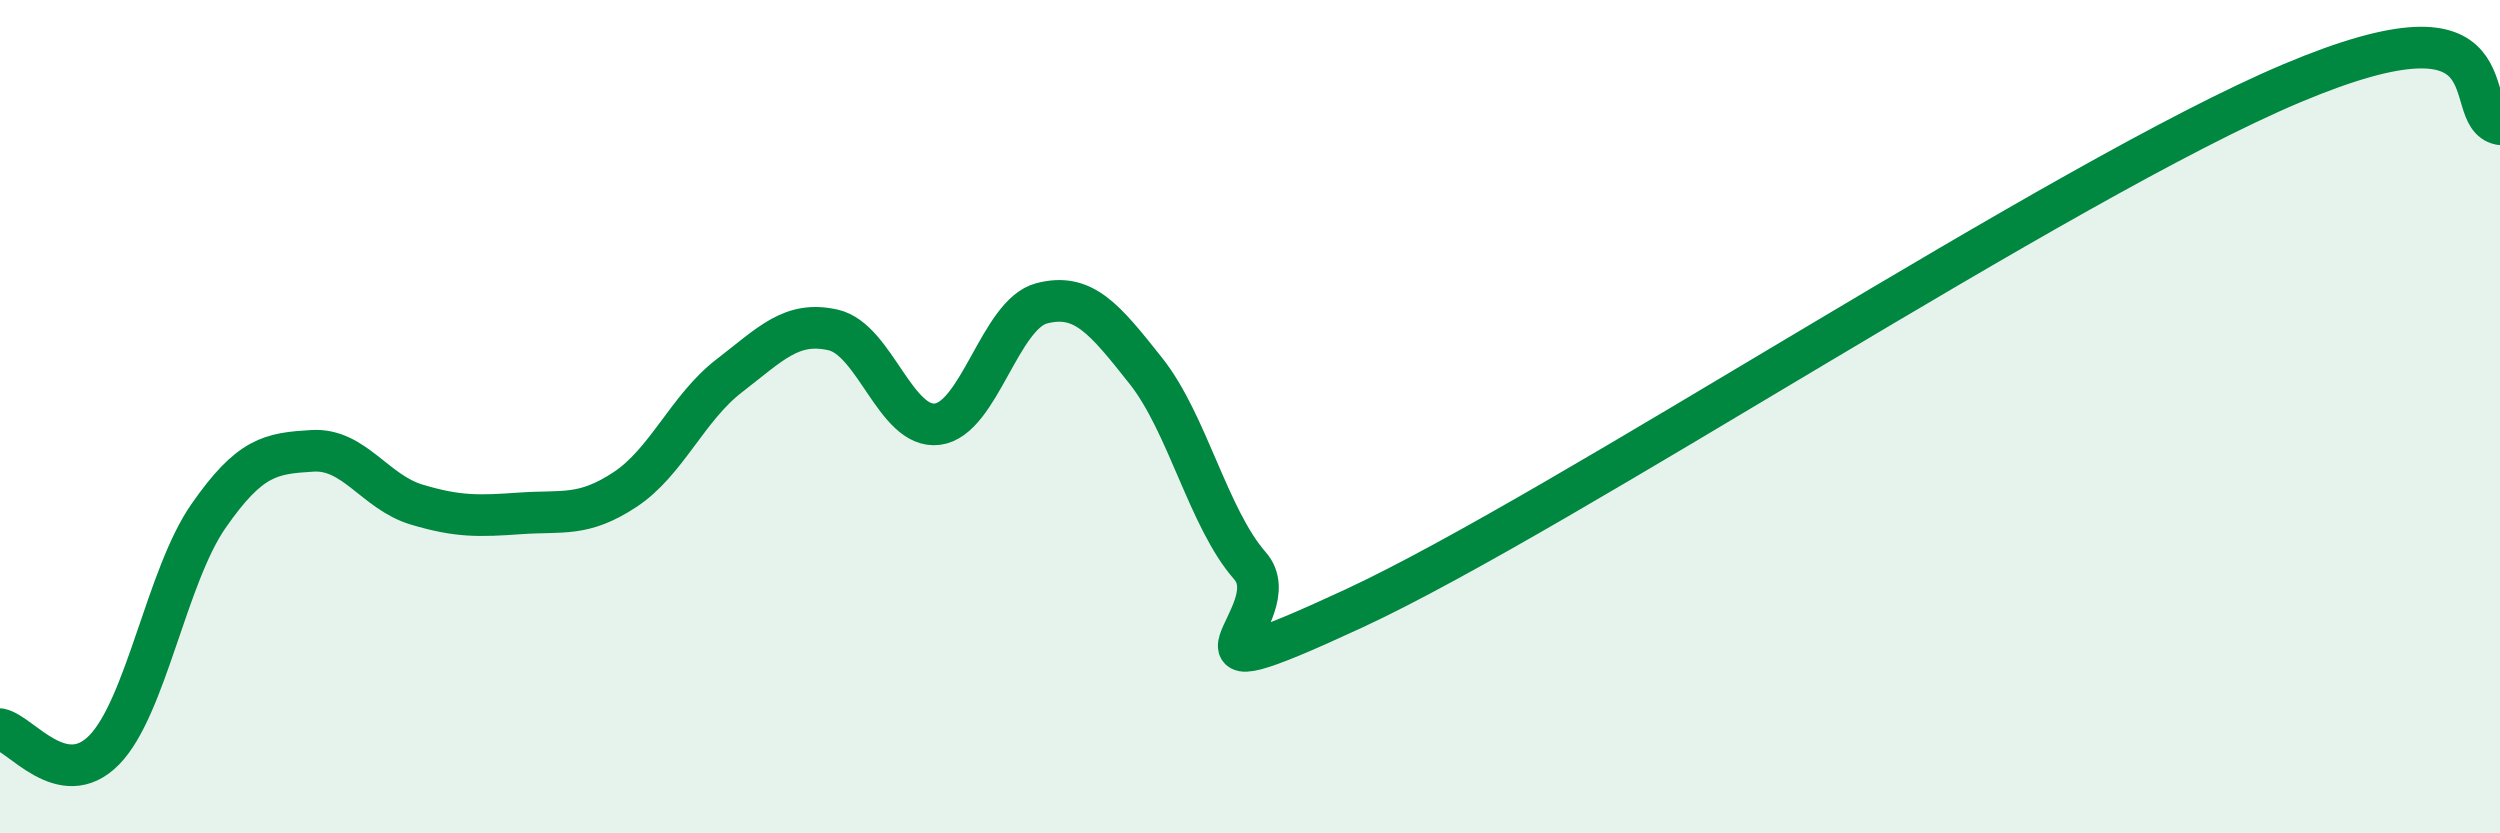
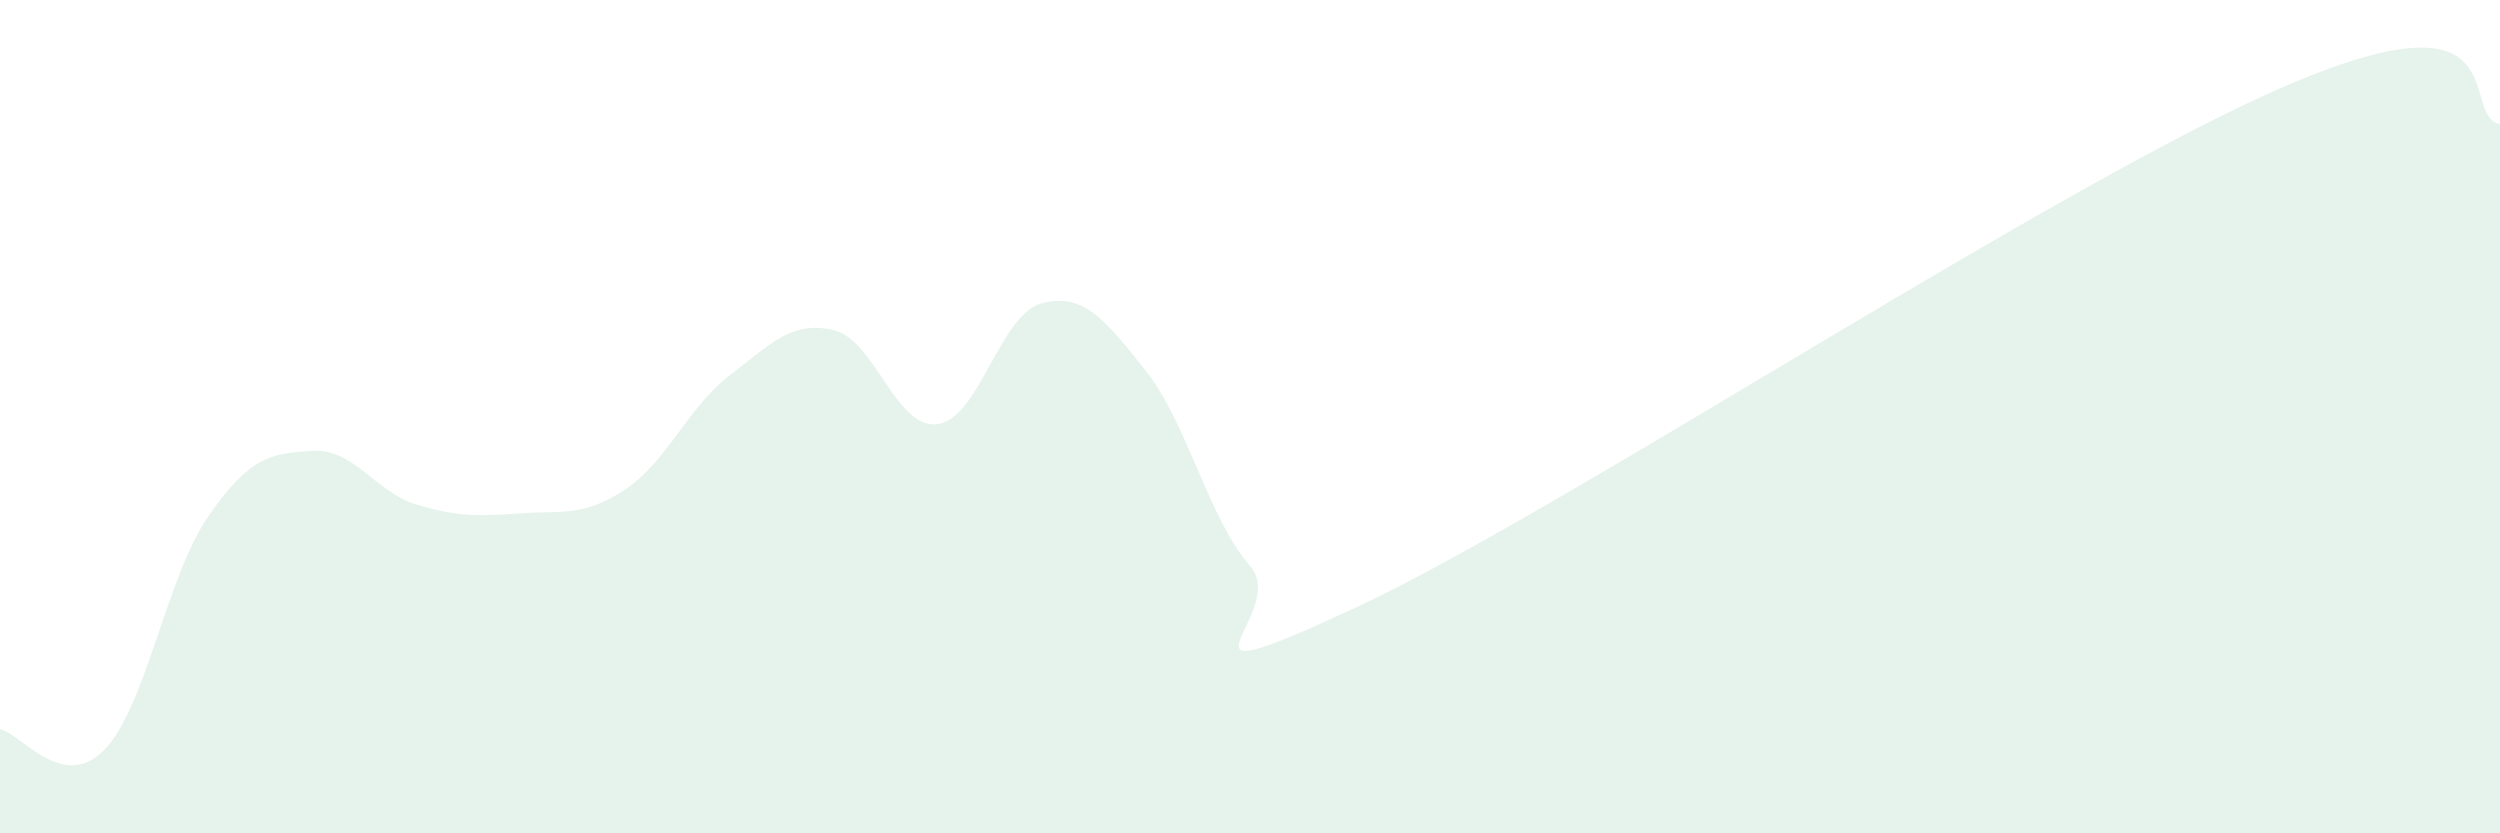
<svg xmlns="http://www.w3.org/2000/svg" width="60" height="20" viewBox="0 0 60 20">
  <path d="M 0,17.5 C 0.5,17.6 1.5,19.02 2.5,18 C 3.5,16.98 4,13.83 5,12.39 C 6,10.95 6.5,10.88 7.5,10.82 C 8.5,10.76 9,11.81 10,12.11 C 11,12.41 11.5,12.39 12.5,12.32 C 13.5,12.25 14,12.41 15,11.75 C 16,11.09 16.5,9.79 17.5,9.02 C 18.5,8.25 19,7.69 20,7.92 C 21,8.15 21.5,10.31 22.5,10.18 C 23.5,10.05 24,7.54 25,7.28 C 26,7.02 26.5,7.64 27.5,8.9 C 28.5,10.16 29,12.44 30,13.58 C 31,14.72 27.5,16.92 32.5,14.6 C 37.5,12.28 49.5,4.32 55,2 C 60.5,-0.32 59,2.78 60,2.98L60 20L0 20Z" fill="#008740" opacity="0.1" stroke-linecap="round" stroke-linejoin="round" />
-   <path d="M 0,17.5 C 0.5,17.6 1.5,19.02 2.5,18 C 3.5,16.98 4,13.83 5,12.39 C 6,10.95 6.5,10.88 7.5,10.82 C 8.5,10.76 9,11.81 10,12.11 C 11,12.41 11.5,12.39 12.5,12.32 C 13.5,12.25 14,12.41 15,11.75 C 16,11.09 16.5,9.79 17.5,9.02 C 18.5,8.25 19,7.69 20,7.92 C 21,8.15 21.5,10.31 22.5,10.18 C 23.5,10.05 24,7.54 25,7.28 C 26,7.02 26.5,7.64 27.5,8.9 C 28.5,10.16 29,12.44 30,13.58 C 31,14.72 27.5,16.92 32.5,14.6 C 37.5,12.28 49.5,4.32 55,2 C 60.5,-0.32 59,2.78 60,2.98" stroke="#008740" stroke-width="1" fill="none" stroke-linecap="round" stroke-linejoin="round" />
</svg>